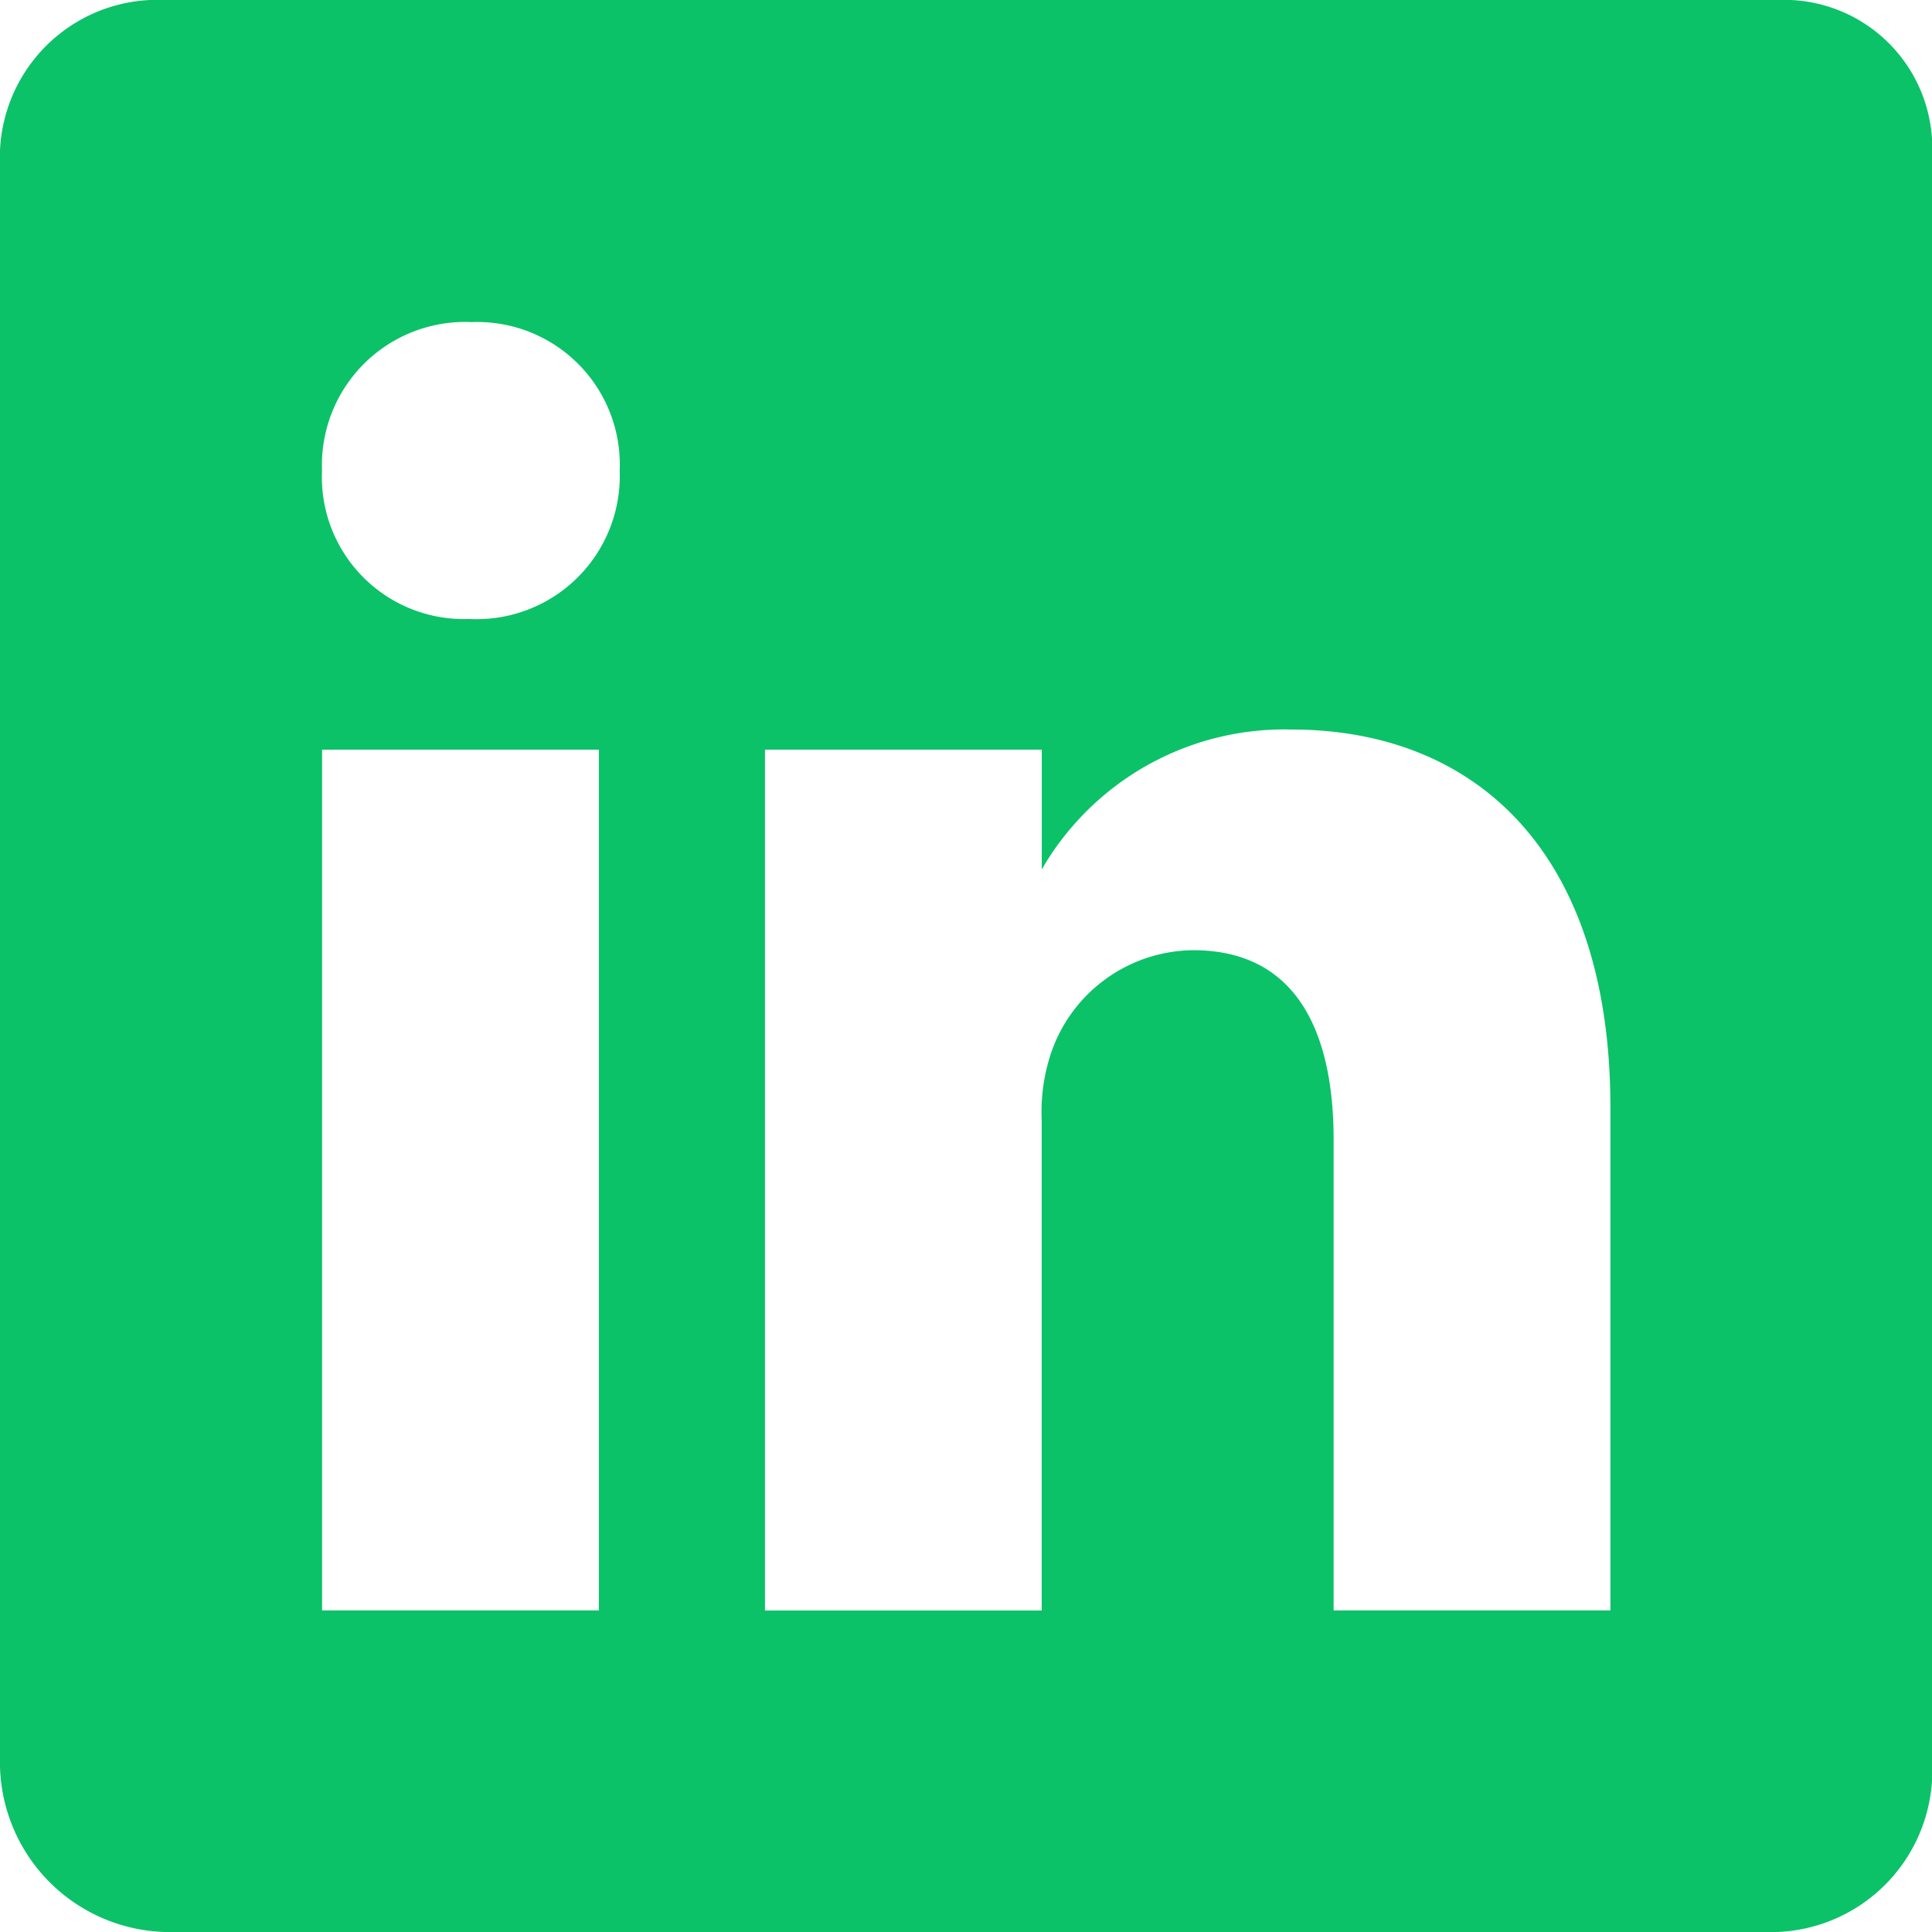
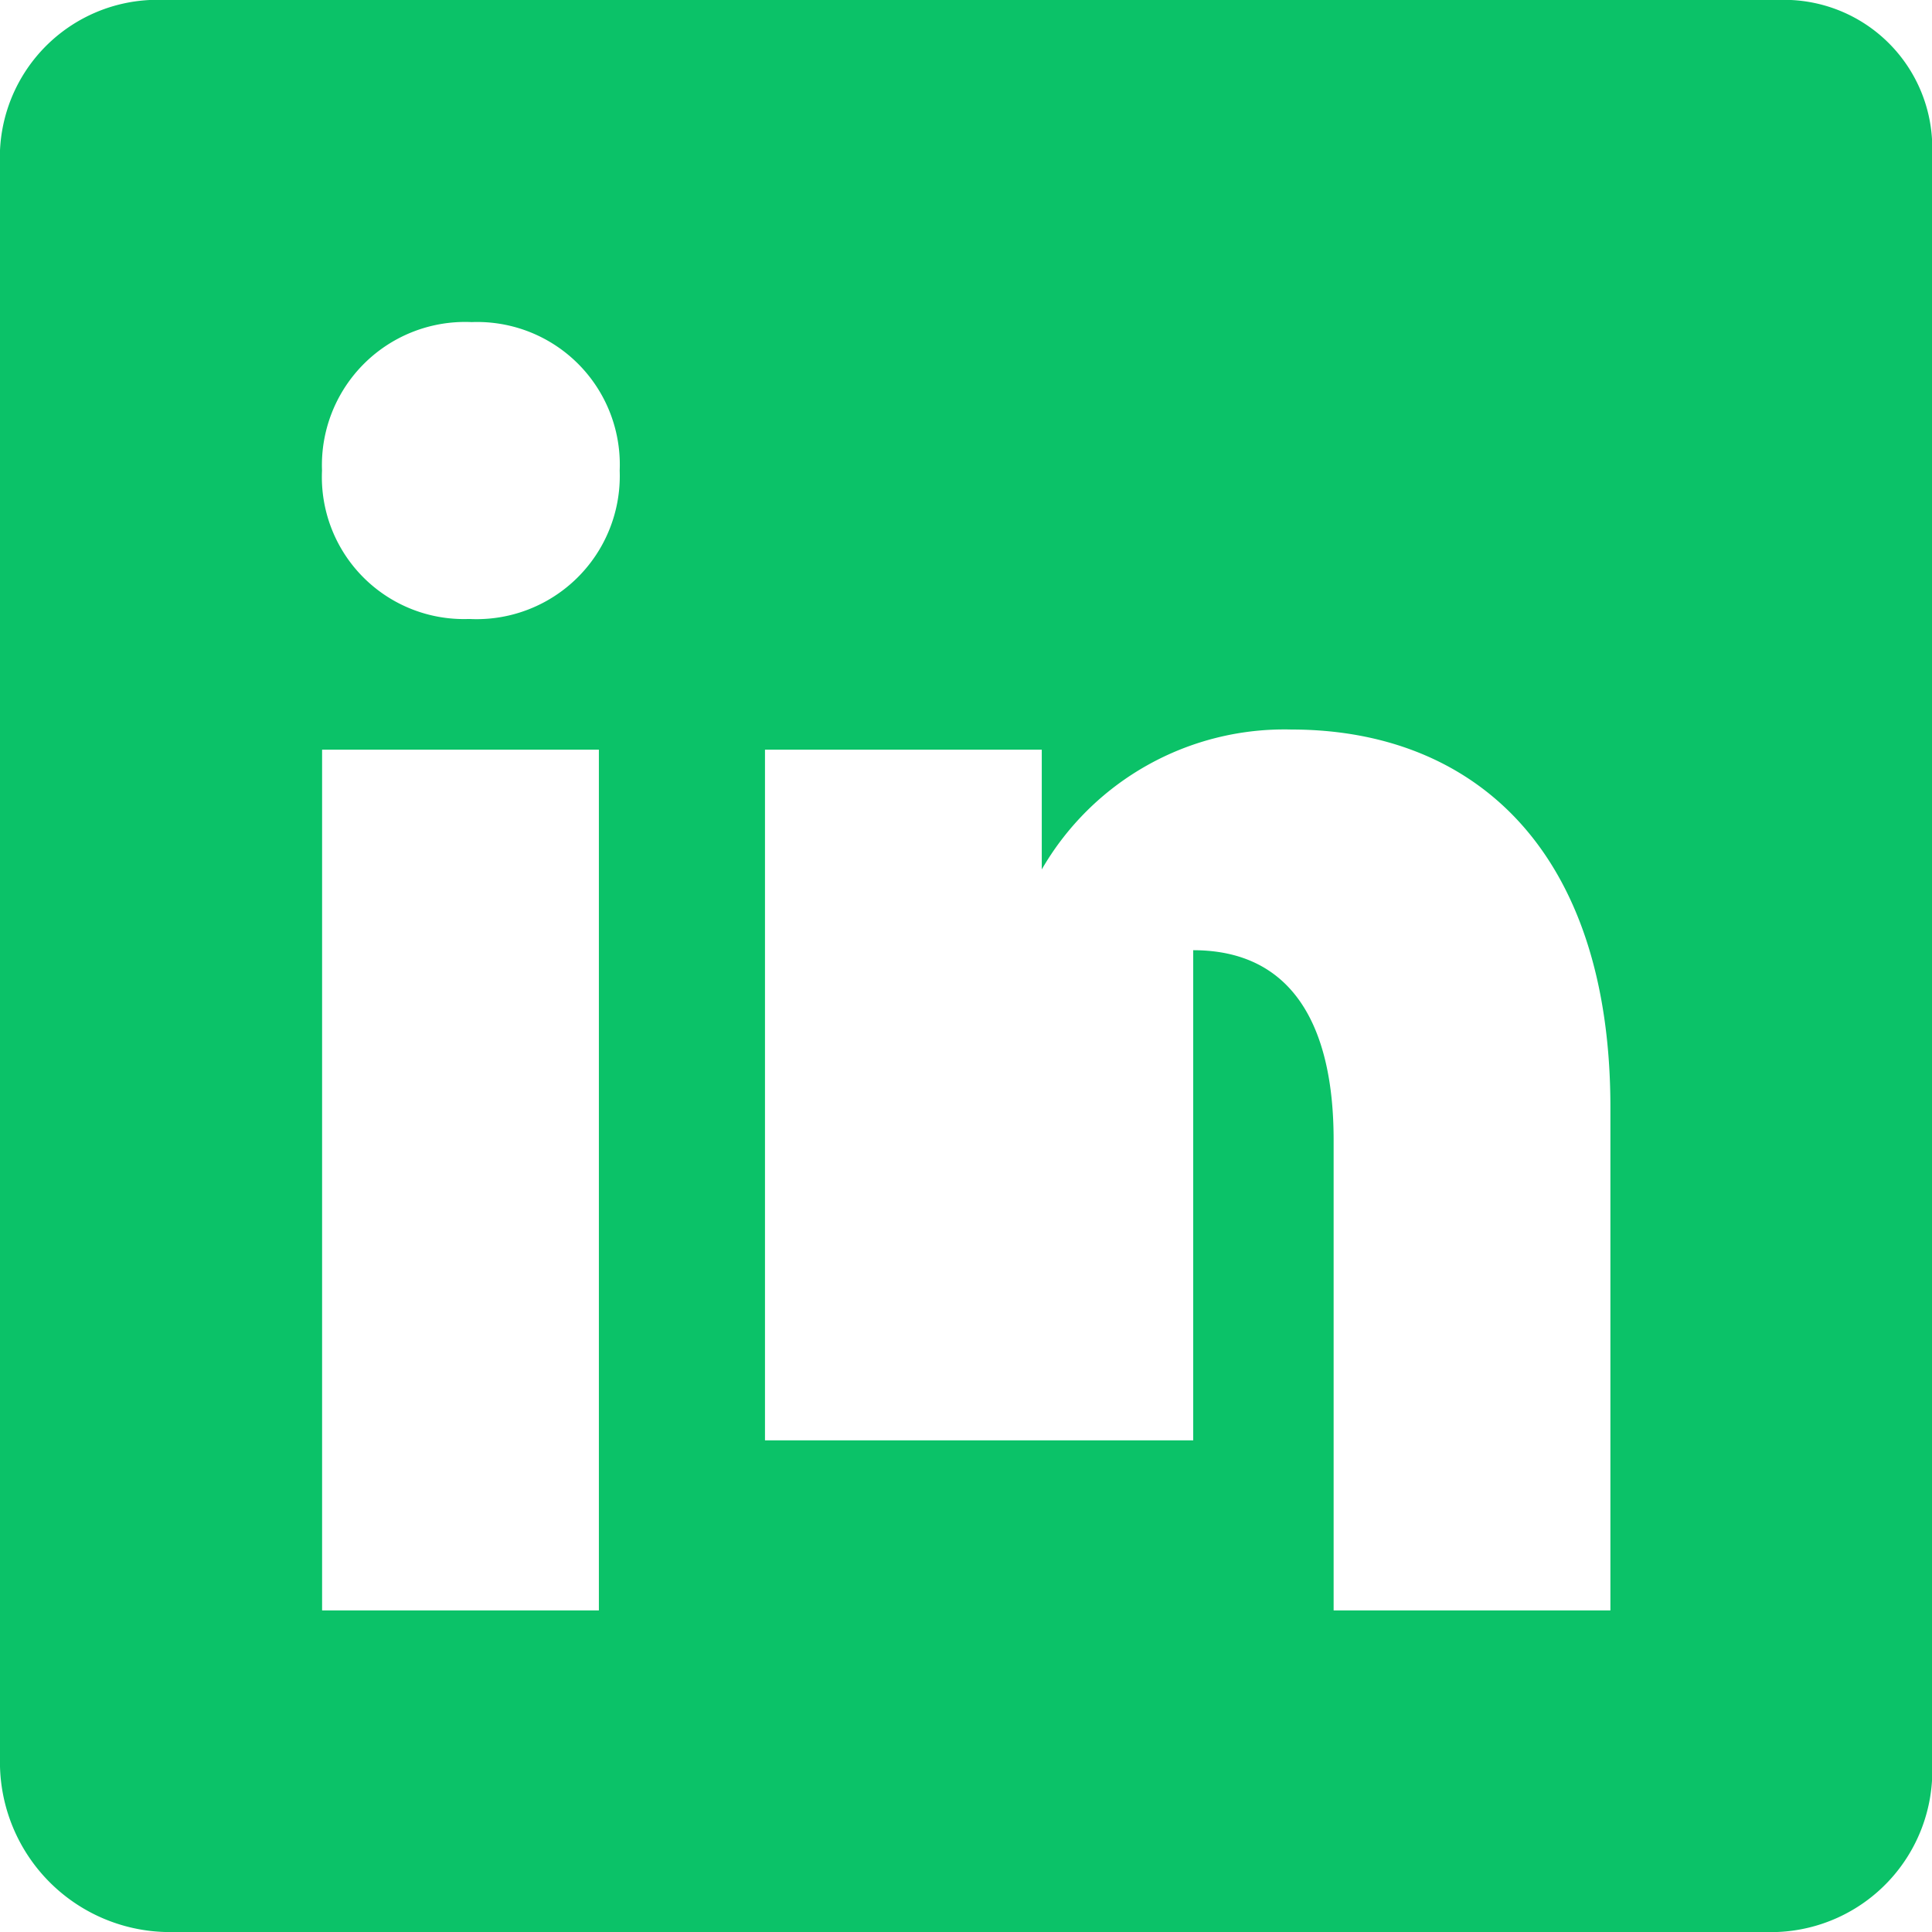
<svg xmlns="http://www.w3.org/2000/svg" width="22.937" height="22.937" viewBox="0 0 22.937 22.937">
  <defs>
    <style>.a{fill:#0bc268;}</style>
  </defs>
-   <path class="a" d="M25.6,4.5H6.46A1.871,1.871,0,0,0,4.5,6.286V25.471a2.018,2.018,0,0,0,1.96,1.966H25.6a1.916,1.916,0,0,0,1.84-1.966V6.286A1.759,1.759,0,0,0,25.6,4.5ZM11.61,23.619H8.324V13.4H11.61Zm-1.53-11.77h-.024a1.686,1.686,0,0,1-1.733-1.763A1.7,1.7,0,0,1,10.1,8.324a1.693,1.693,0,0,1,1.757,1.763A1.7,1.7,0,0,1,10.08,11.849Zm13.539,11.77H20.333V18.033c0-1.338-.478-2.252-1.667-2.252a1.8,1.8,0,0,0-1.685,1.213,2.212,2.212,0,0,0-.114.807v5.819H13.582V13.4h3.286v1.422a3.326,3.326,0,0,1,2.963-1.661c2.157,0,3.788,1.422,3.788,4.487v5.969Z" transform="translate(-4.5 -4.5)" />
+   <path class="a" d="M25.6,4.5H6.46A1.871,1.871,0,0,0,4.5,6.286V25.471a2.018,2.018,0,0,0,1.96,1.966H25.6a1.916,1.916,0,0,0,1.84-1.966V6.286A1.759,1.759,0,0,0,25.6,4.5ZM11.61,23.619H8.324V13.4H11.61Zm-1.53-11.77h-.024a1.686,1.686,0,0,1-1.733-1.763A1.7,1.7,0,0,1,10.1,8.324a1.693,1.693,0,0,1,1.757,1.763A1.7,1.7,0,0,1,10.08,11.849Zm13.539,11.77H20.333V18.033c0-1.338-.478-2.252-1.667-2.252v5.819H13.582V13.4h3.286v1.422a3.326,3.326,0,0,1,2.963-1.661c2.157,0,3.788,1.422,3.788,4.487v5.969Z" transform="translate(-4.5 -4.5)" />
</svg>